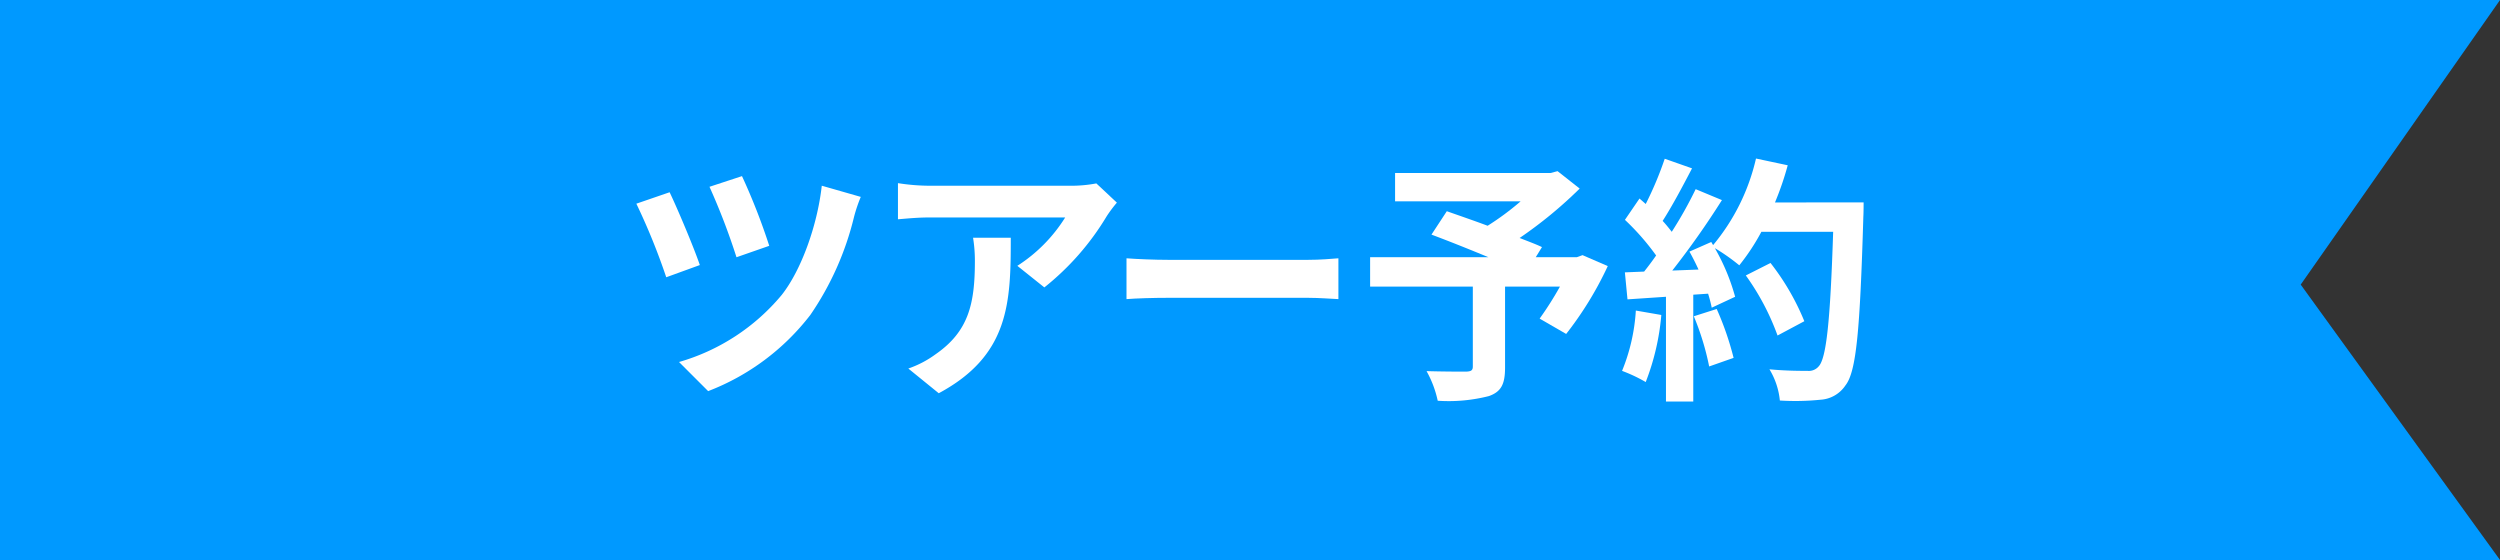
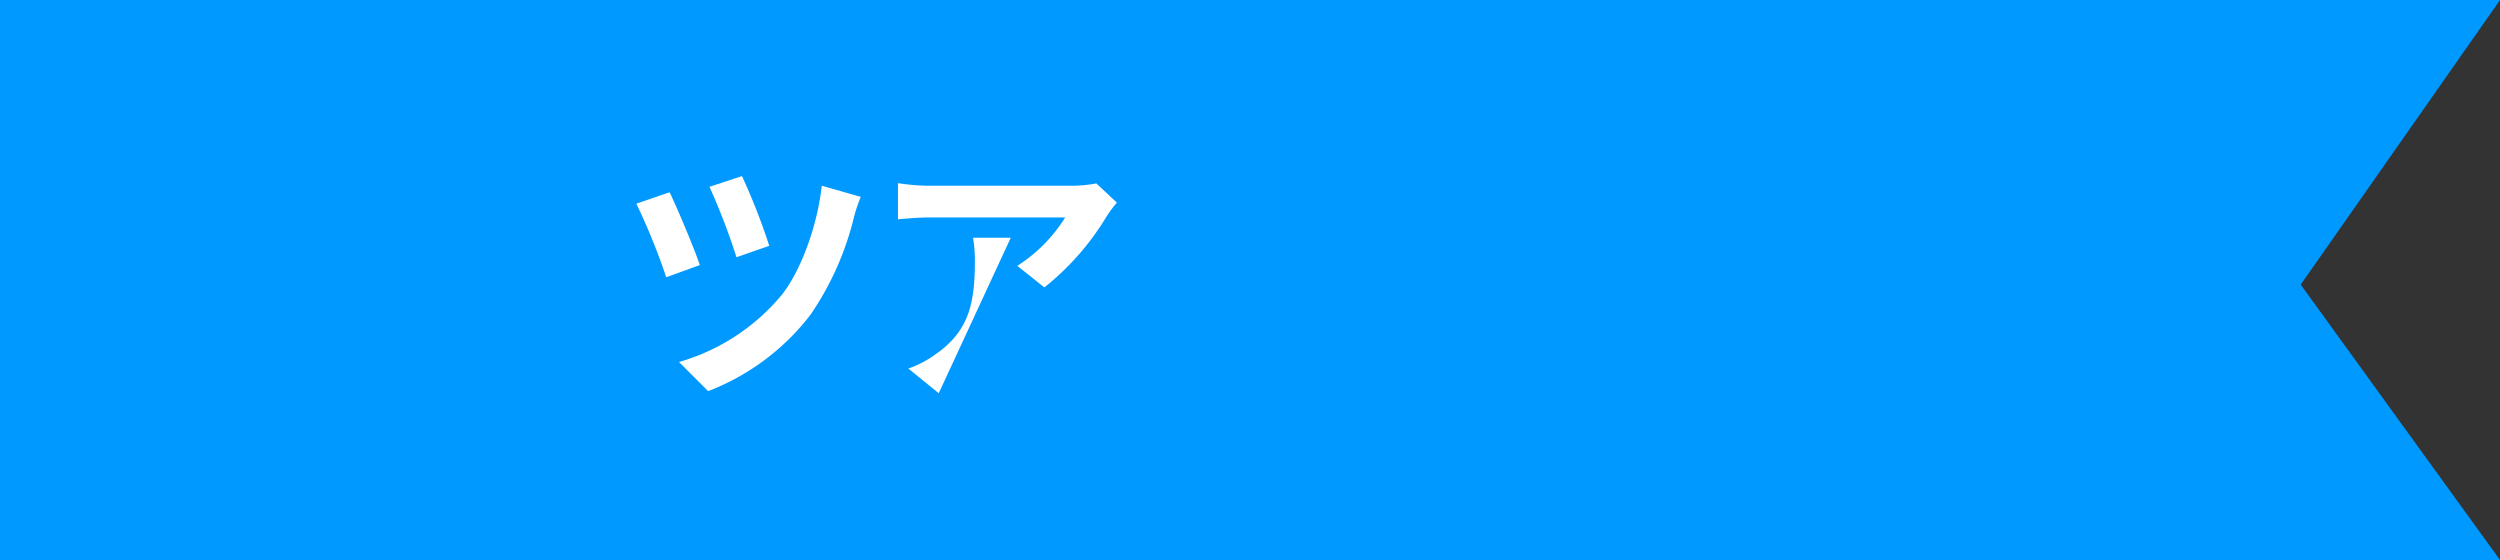
<svg xmlns="http://www.w3.org/2000/svg" width="249.997" height="56" viewBox="0 0 249.997 56">
  <rect x="0" y="0" width="249.997" height="56" fill="#333333" stroke="none" />
  <g id="tit_yoyaku" transform="translate(-383.876 -910.954)">
    <g id="グループ_1" data-name="グループ 1">
      <path id="パス_186" data-name="パス 186" d="M383.876,910.954h250l-19.932,28.461,19.932,27.539h-250Z" fill="#09f" />
    </g>
    <g id="グループ_144" data-name="グループ 144">
      <path id="パス_514" data-name="パス 514" d="M453.858,937.459,450.5,938.68a64.925,64.925,0,0,0-2.99-7.358l3.328-1.144C451.622,931.816,453.26,935.69,453.858,937.459Zm15.419-4.811a29.59,29.59,0,0,1-4.368,9.8,23.541,23.541,0,0,1-10.219,7.618l-2.912-2.912a20.864,20.864,0,0,0,10.27-6.708c1.95-2.471,3.563-6.942,4.005-10.921l3.9,1.118A15.245,15.245,0,0,0,469.277,932.648Zm-8.477,2.887-3.276,1.143a66.5,66.5,0,0,0-2.7-7.045l3.25-1.067A62.668,62.668,0,0,1,460.8,935.535Z" fill="#fff" />
-       <path id="パス_515" data-name="パス 515" d="M494.549,932.57a26.484,26.484,0,0,1-6.24,7.125l-2.7-2.158a15.478,15.478,0,0,0,4.785-4.837H476.842c-1.092,0-1.95.078-3.172.183v-3.615a20.49,20.49,0,0,0,3.172.26h14.015a13.5,13.5,0,0,0,2.652-.233l2.054,1.923A13.09,13.09,0,0,0,494.549,932.57Zm-16.8,17.707-3.042-2.47a10.275,10.275,0,0,0,2.73-1.43c3.3-2.288,3.926-5.044,3.926-9.308a14.416,14.416,0,0,0-.182-2.341h3.771C484.955,941.176,484.825,946.481,477.752,950.277Z" fill="#fff" />
-       <path id="パス_516" data-name="パス 516" d="M500.71,936.938h13.962c1.222,0,2.367-.1,3.043-.155v4.082c-.624-.026-1.95-.13-3.043-.13H500.71c-1.482,0-3.224.052-4.186.13v-4.082C497.46,936.86,499.358,936.938,500.71,936.938Z" fill="#fff" />
-       <path id="パス_517" data-name="パス 517" d="M544.651,937.562a34.573,34.573,0,0,1-4.16,6.786l-2.653-1.533a33.064,33.064,0,0,0,2.029-3.2H534.38V947.7c0,1.638-.364,2.418-1.612,2.86a16.245,16.245,0,0,1-5.122.468,10.531,10.531,0,0,0-1.118-2.964c1.534.052,3.458.052,3.978.052.494-.027.65-.13.65-.52v-7.982h-10.27v-2.939h11.83c-1.924-.8-4.03-1.637-5.694-2.261l1.534-2.34c1.17.416,2.626.909,4.082,1.455a27.054,27.054,0,0,0,3.3-2.443H523.382v-2.834h15.549l.7-.183,2.211,1.742a42.952,42.952,0,0,1-6.007,4.941c.858.337,1.639.624,2.237.91l-.624,1.013h4.108l.571-.208Z" fill="#fff" />
-       <path id="パス_518" data-name="パス 518" d="M550.006,942.451a24.038,24.038,0,0,1-1.56,6.708,15.282,15.282,0,0,0-2.366-1.118,18.9,18.9,0,0,0,1.378-6.032Zm20.229-11.259s0,1.04-.027,1.431c-.337,11.387-.7,15.5-1.793,16.874a3.224,3.224,0,0,1-2.5,1.43,24.816,24.816,0,0,1-4.056.078,7.391,7.391,0,0,0-1.04-3.12c1.638.156,3.12.156,3.822.156a1.285,1.285,0,0,0,1.093-.442c.78-.806,1.17-4.6,1.456-13.468h-7.177a21.418,21.418,0,0,1-2.21,3.354,19.867,19.867,0,0,0-2.444-1.717,20.732,20.732,0,0,1,2.028,4.863l-2.34,1.091a14.14,14.14,0,0,0-.364-1.4l-1.482.1v10.686h-2.73V940.631l-3.848.259-.26-2.7,1.924-.078c.39-.493.806-1.039,1.2-1.611a24.5,24.5,0,0,0-3.12-3.563l1.456-2.132.624.546a34.31,34.31,0,0,0,1.9-4.524l2.73.962c-.936,1.795-2,3.8-2.938,5.253.338.363.65.754.91,1.092a40.561,40.561,0,0,0,2.392-4.265l2.626,1.093a83.872,83.872,0,0,1-4.966,7.046l2.626-.1c-.286-.625-.6-1.248-.91-1.795l2.184-.962.182.313a20.713,20.713,0,0,0,4.29-8.658l3.173.675a30.034,30.034,0,0,1-1.274,3.718Zm-14.691,10.66a29.662,29.662,0,0,1,1.69,4.889l-2.444.858a26.461,26.461,0,0,0-1.534-5.018Zm6.084,2.653a24.561,24.561,0,0,0-3.172-6.006l2.47-1.248a24.475,24.475,0,0,1,3.381,5.824Z" fill="#fff" />
+       <path id="パス_515" data-name="パス 515" d="M494.549,932.57a26.484,26.484,0,0,1-6.24,7.125l-2.7-2.158a15.478,15.478,0,0,0,4.785-4.837H476.842c-1.092,0-1.95.078-3.172.183v-3.615a20.49,20.49,0,0,0,3.172.26h14.015a13.5,13.5,0,0,0,2.652-.233l2.054,1.923A13.09,13.09,0,0,0,494.549,932.57Zm-16.8,17.707-3.042-2.47a10.275,10.275,0,0,0,2.73-1.43c3.3-2.288,3.926-5.044,3.926-9.308a14.416,14.416,0,0,0-.182-2.341h3.771Z" fill="#fff" />
    </g>
  </g>
</svg>